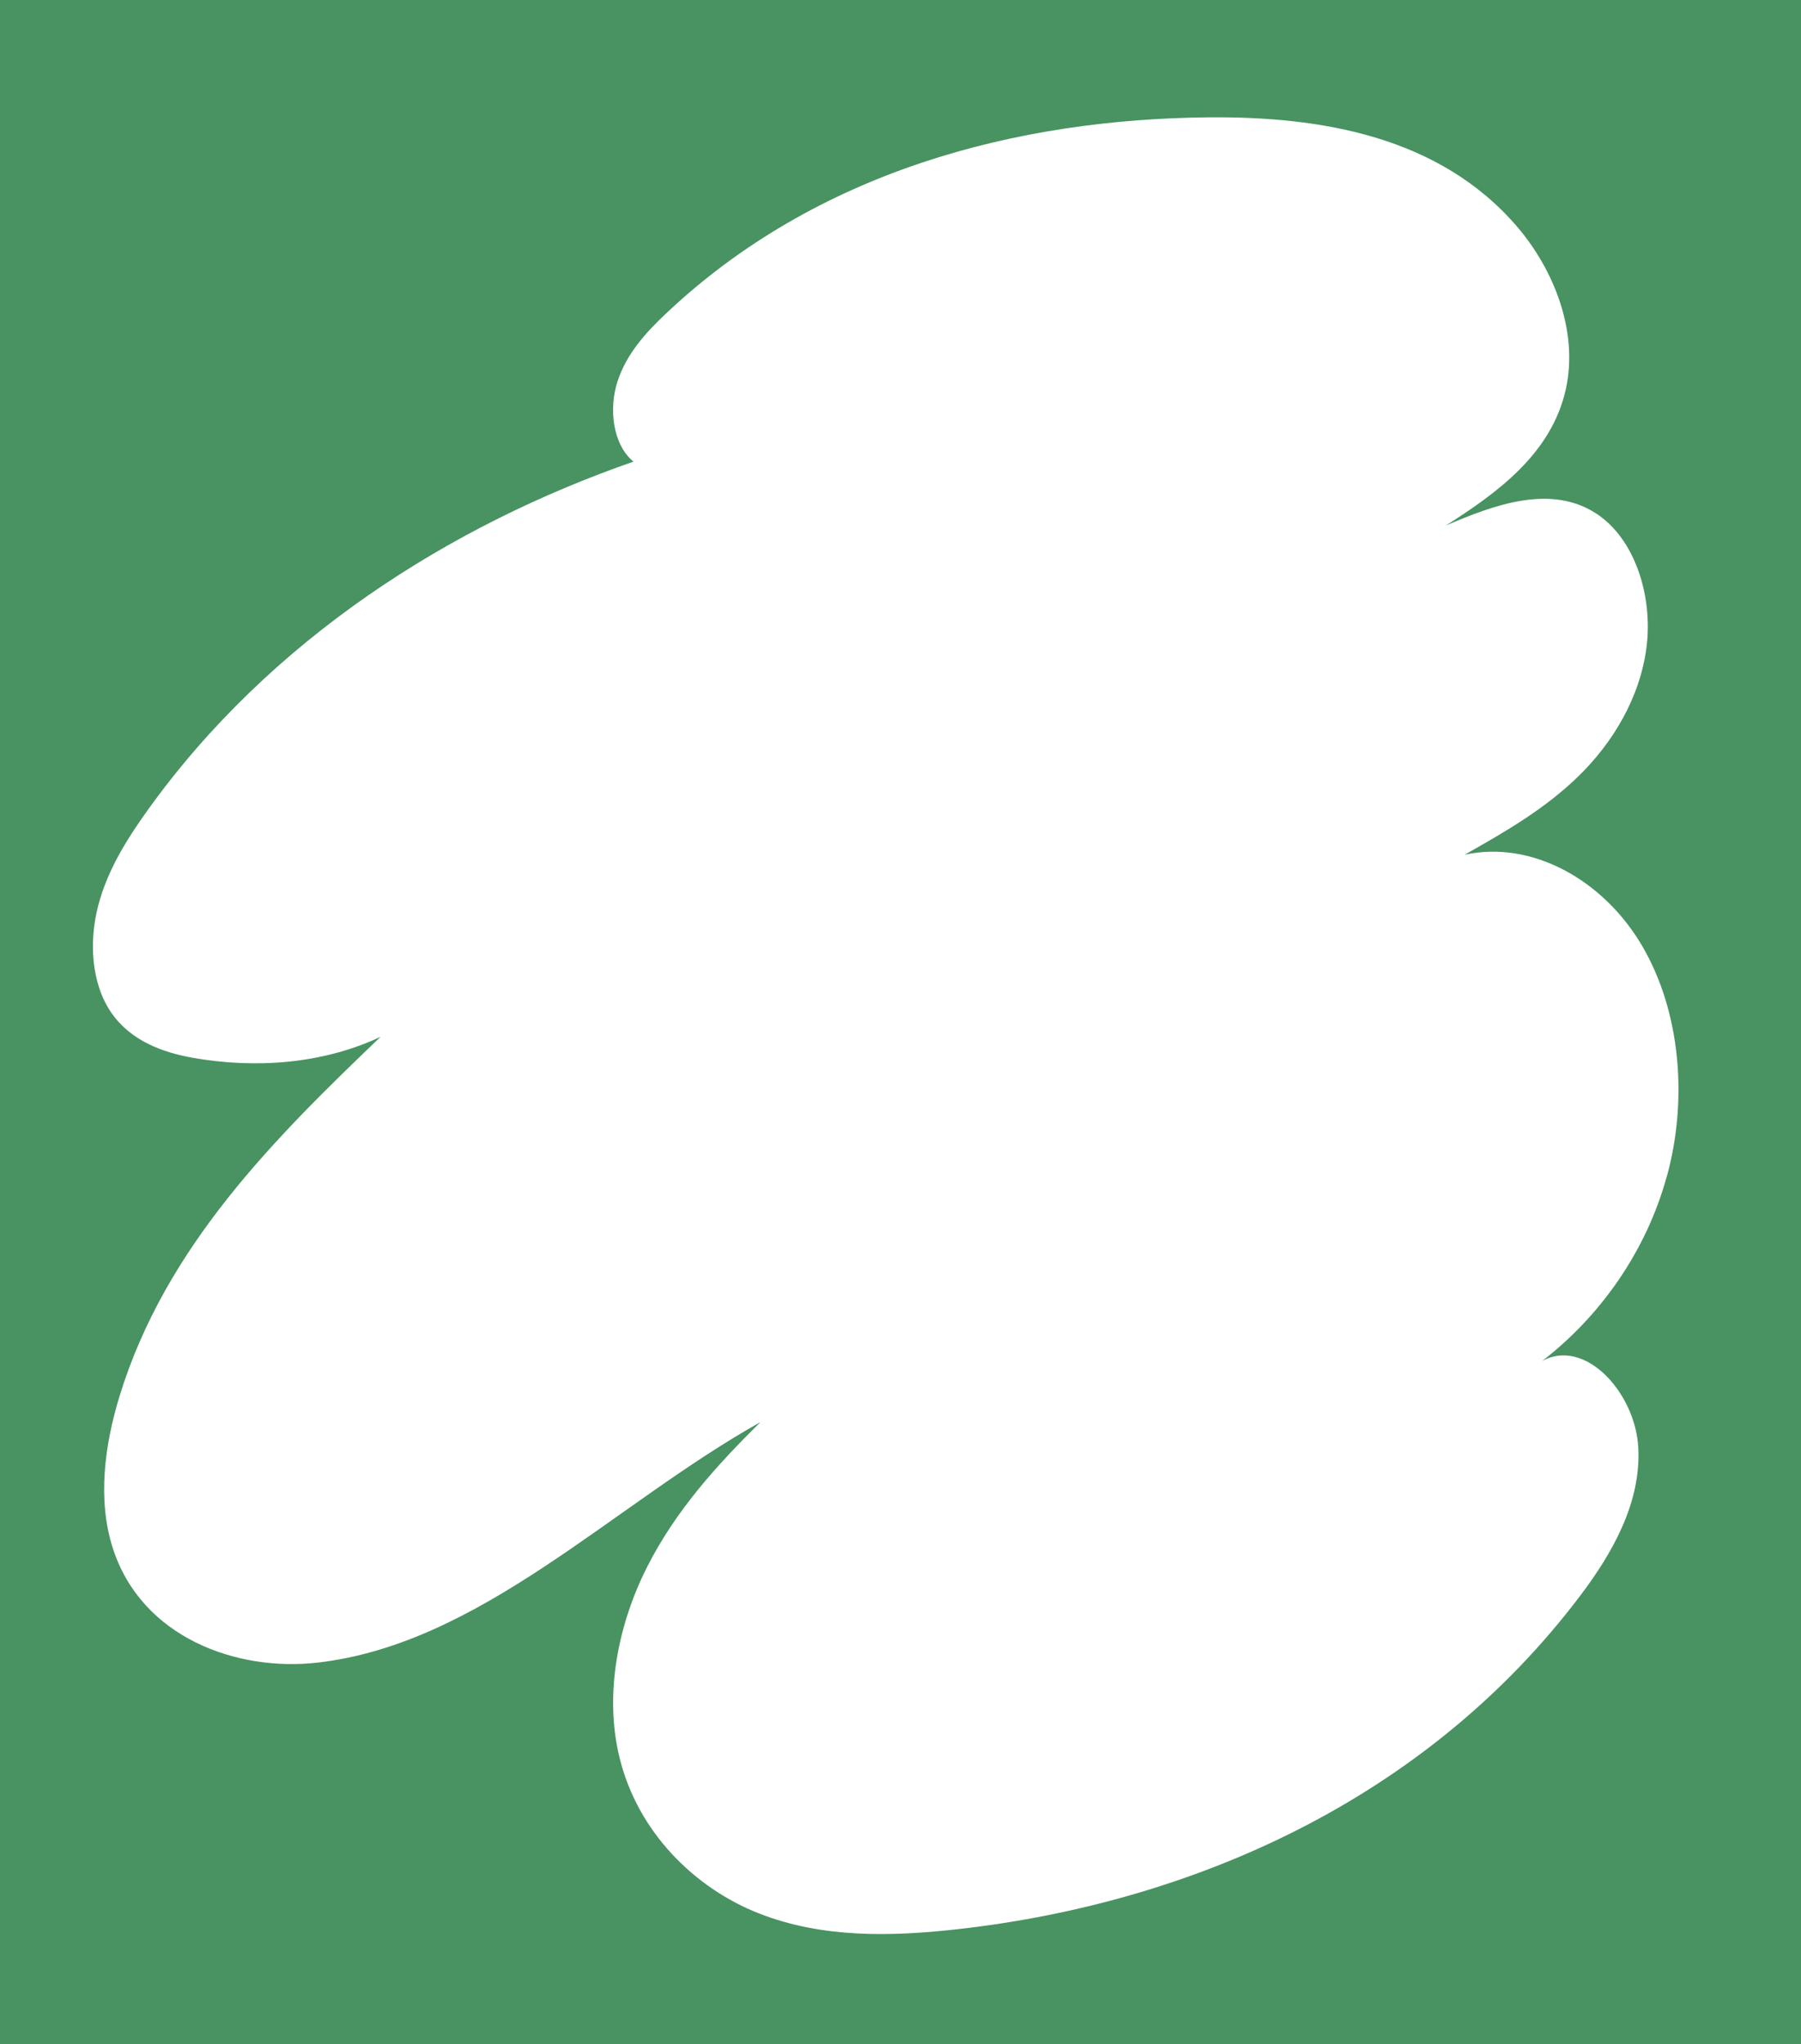
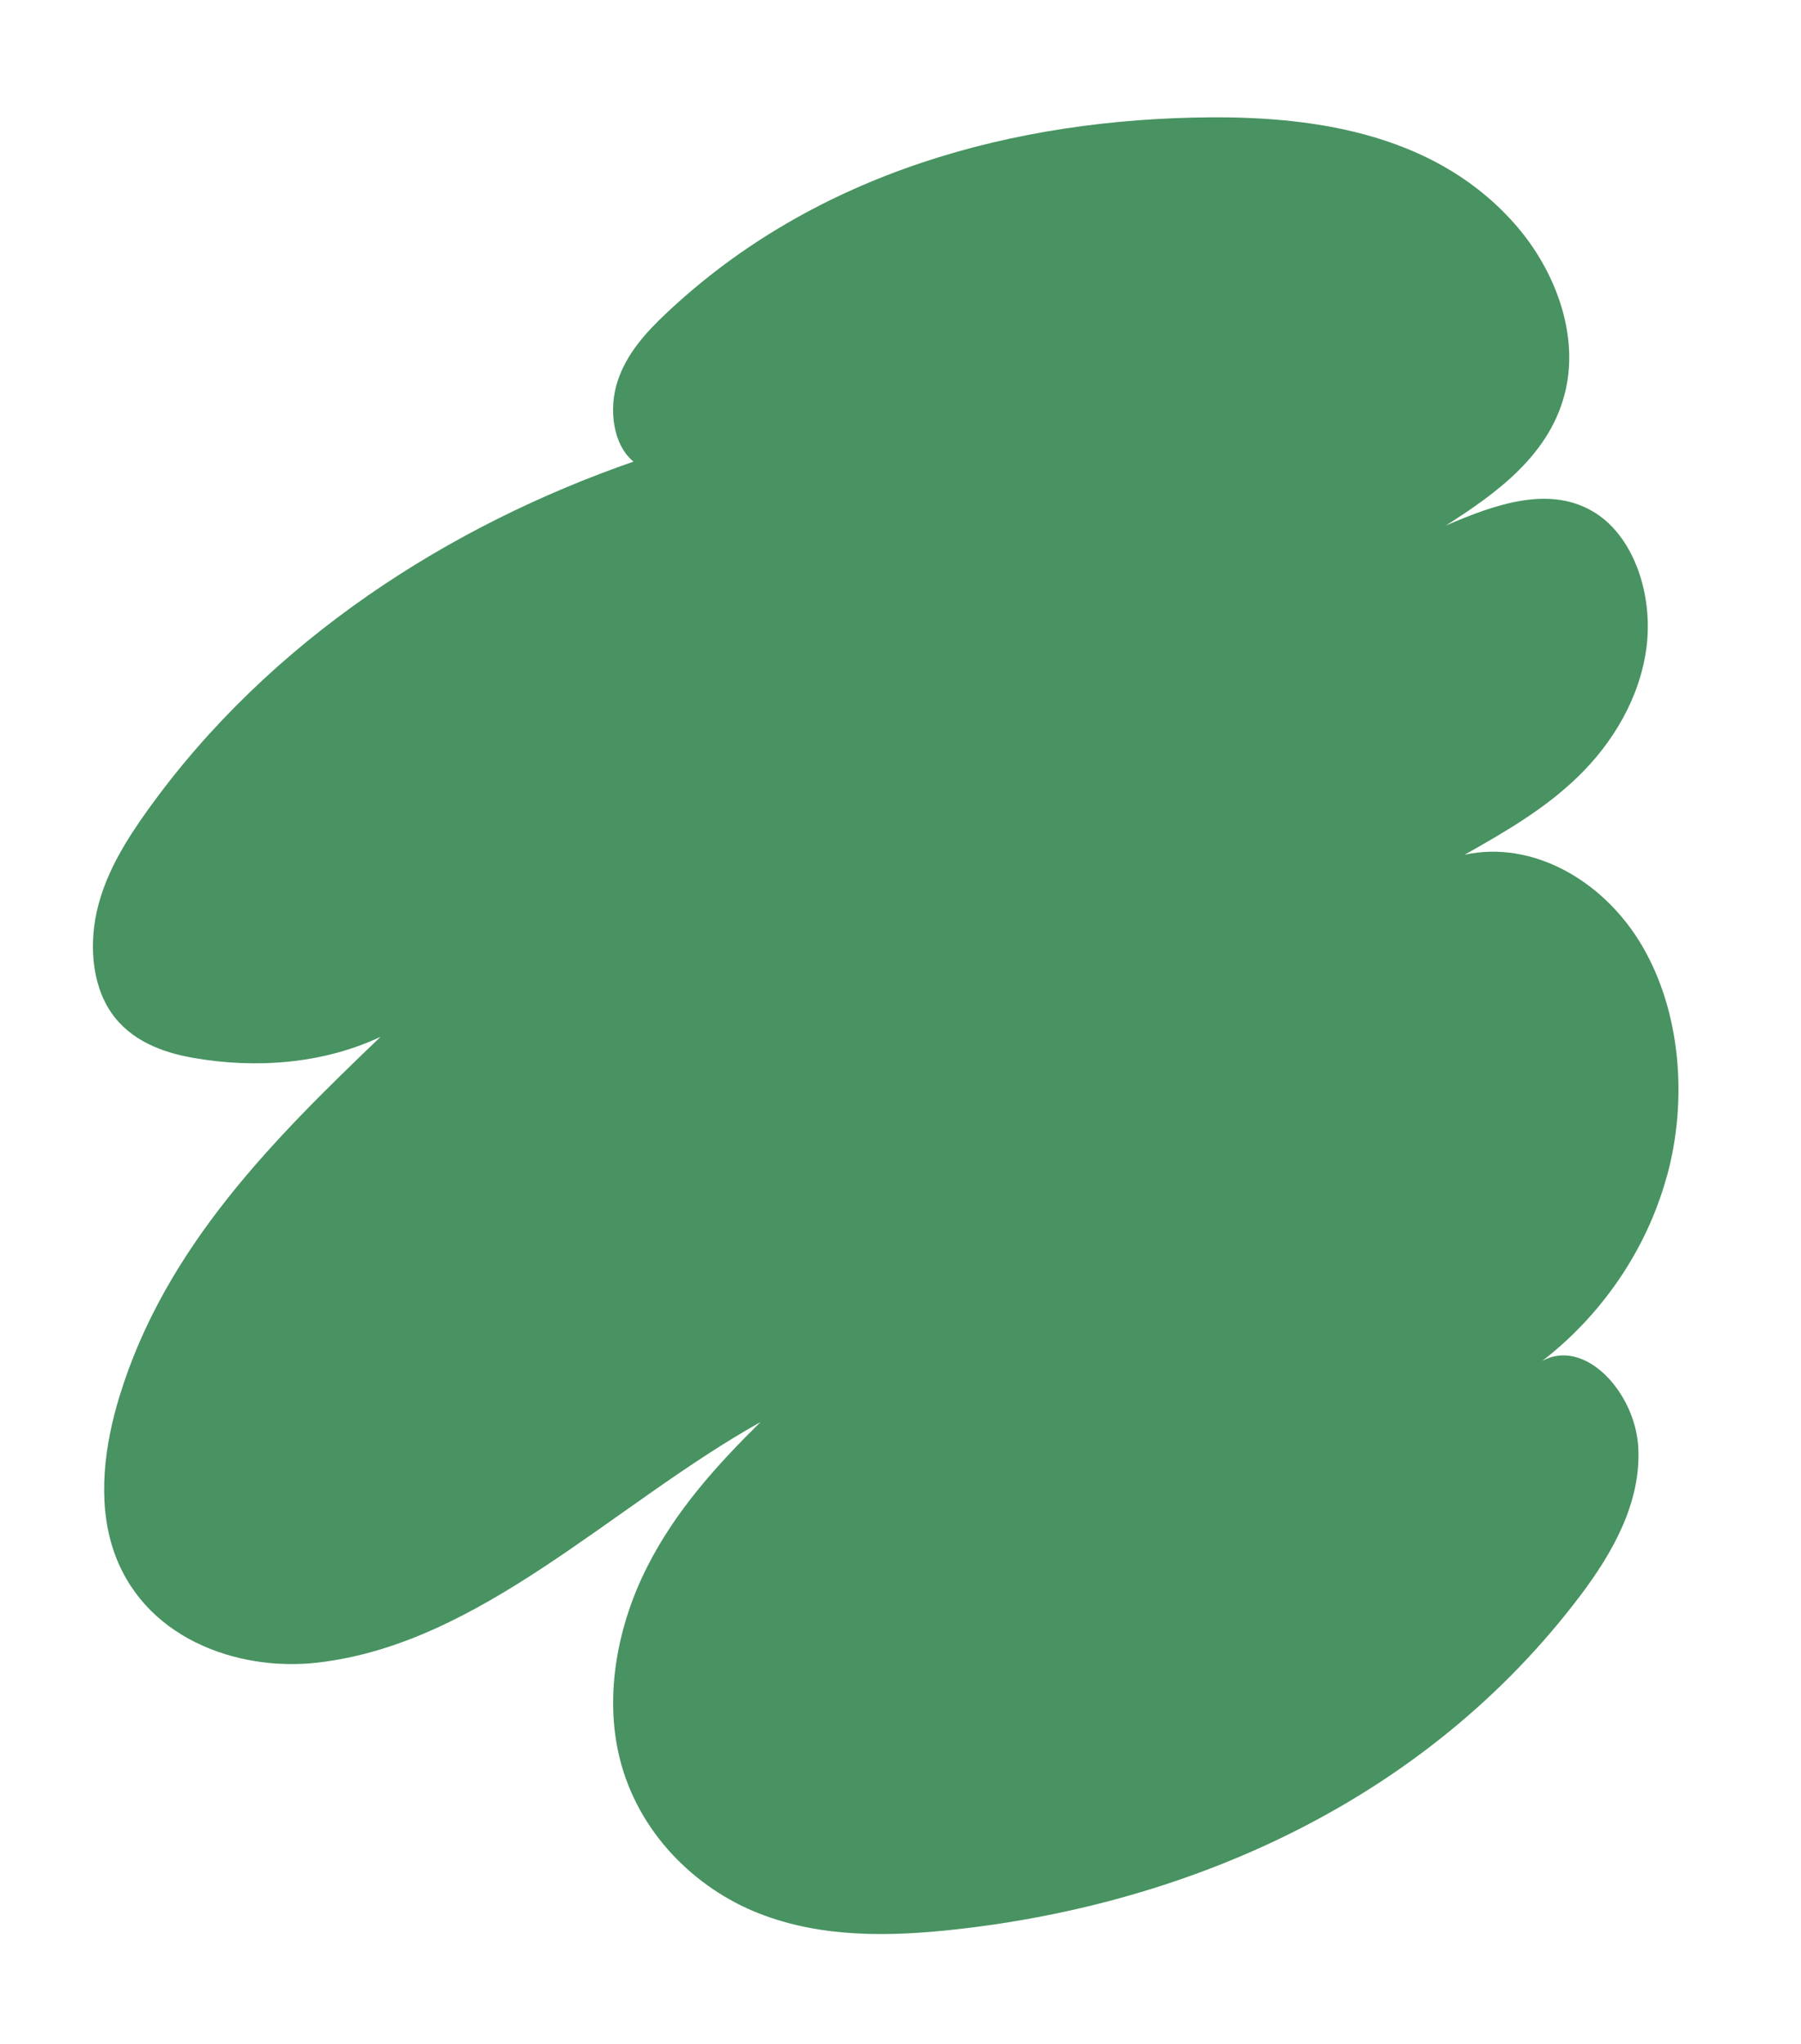
<svg xmlns="http://www.w3.org/2000/svg" viewBox="0 0 265.34 301.01">
-   <path d="M0 0v301.01h265.34V0H0Zm245.58 173.19c-3.07 11.24-9.96 20.75-18.36 27.22 6.29-3.45 13.74 4.67 14.15 12.81.41 8.14-3.87 15.54-8.47 21.65-22.87 30.33-57.6 45.42-91.94 49.24-9.78 1.09-19.88 1.31-29.2-2.36s-17.81-11.87-20.5-22.98c-2.27-9.36-.17-19.61 4.06-27.98 4.22-8.37 10.39-15.13 16.73-21.38-21.8 12.21-41.24 32.69-65.28 35.43-11.93 1.36-25.94-3.71-30.16-16.88-2.28-7.12-1.2-15.16.99-22.32 6.77-22.12 22.96-38.1 38.47-52.96-8.55 4.03-18.46 4.7-27.57 3.11-4.53-.79-9.26-2.51-12.13-6.7-2.94-4.3-3.28-10.47-1.9-15.74s4.26-9.82 7.28-14.04c18.1-25.23 44.64-41.98 71.58-51.33-3.05-2.5-3.68-7.77-2.34-11.85s4.2-7.19 7.1-9.93c22.18-20.96 51.63-28.69 80.1-28.92 16.25-.13 33.9 2.71 45.4 16.19 5.3 6.22 8.98 15.29 7.11 23.81-2.12 9.61-10.25 15.37-17.68 20.11 7.18-3.09 15.47-6.12 22.16-1.76 5.68 3.7 8.36 12.13 7.4 19.67-.97 7.54-5.04 14.15-10.04 19.02-5 4.87-10.91 8.24-16.76 11.55 9.88-2.16 20.42 3.67 26.13 13.38 5.71 9.71 6.76 22.67 3.69 33.91Z" style="fill:#489361" />
+   <path d="M0 0h265.34V0H0Zm245.58 173.19c-3.07 11.24-9.96 20.75-18.36 27.22 6.29-3.45 13.74 4.67 14.15 12.81.41 8.14-3.87 15.54-8.47 21.65-22.87 30.33-57.6 45.42-91.94 49.24-9.78 1.09-19.88 1.31-29.2-2.36s-17.81-11.87-20.5-22.98c-2.27-9.36-.17-19.61 4.06-27.98 4.22-8.37 10.39-15.13 16.73-21.38-21.8 12.21-41.24 32.69-65.28 35.43-11.93 1.36-25.94-3.71-30.16-16.88-2.28-7.12-1.2-15.16.99-22.32 6.77-22.12 22.96-38.1 38.47-52.96-8.55 4.03-18.46 4.7-27.57 3.11-4.53-.79-9.26-2.51-12.13-6.7-2.94-4.3-3.28-10.47-1.9-15.74s4.26-9.82 7.28-14.04c18.1-25.23 44.64-41.98 71.58-51.33-3.05-2.5-3.68-7.77-2.34-11.85s4.2-7.19 7.1-9.93c22.18-20.96 51.63-28.69 80.1-28.92 16.25-.13 33.9 2.71 45.4 16.19 5.3 6.22 8.98 15.29 7.11 23.81-2.12 9.61-10.25 15.37-17.68 20.11 7.18-3.09 15.47-6.12 22.16-1.76 5.68 3.7 8.36 12.13 7.4 19.67-.97 7.54-5.04 14.15-10.04 19.02-5 4.87-10.91 8.24-16.76 11.55 9.88-2.16 20.42 3.67 26.13 13.38 5.71 9.71 6.76 22.67 3.69 33.91Z" style="fill:#489361" />
</svg>